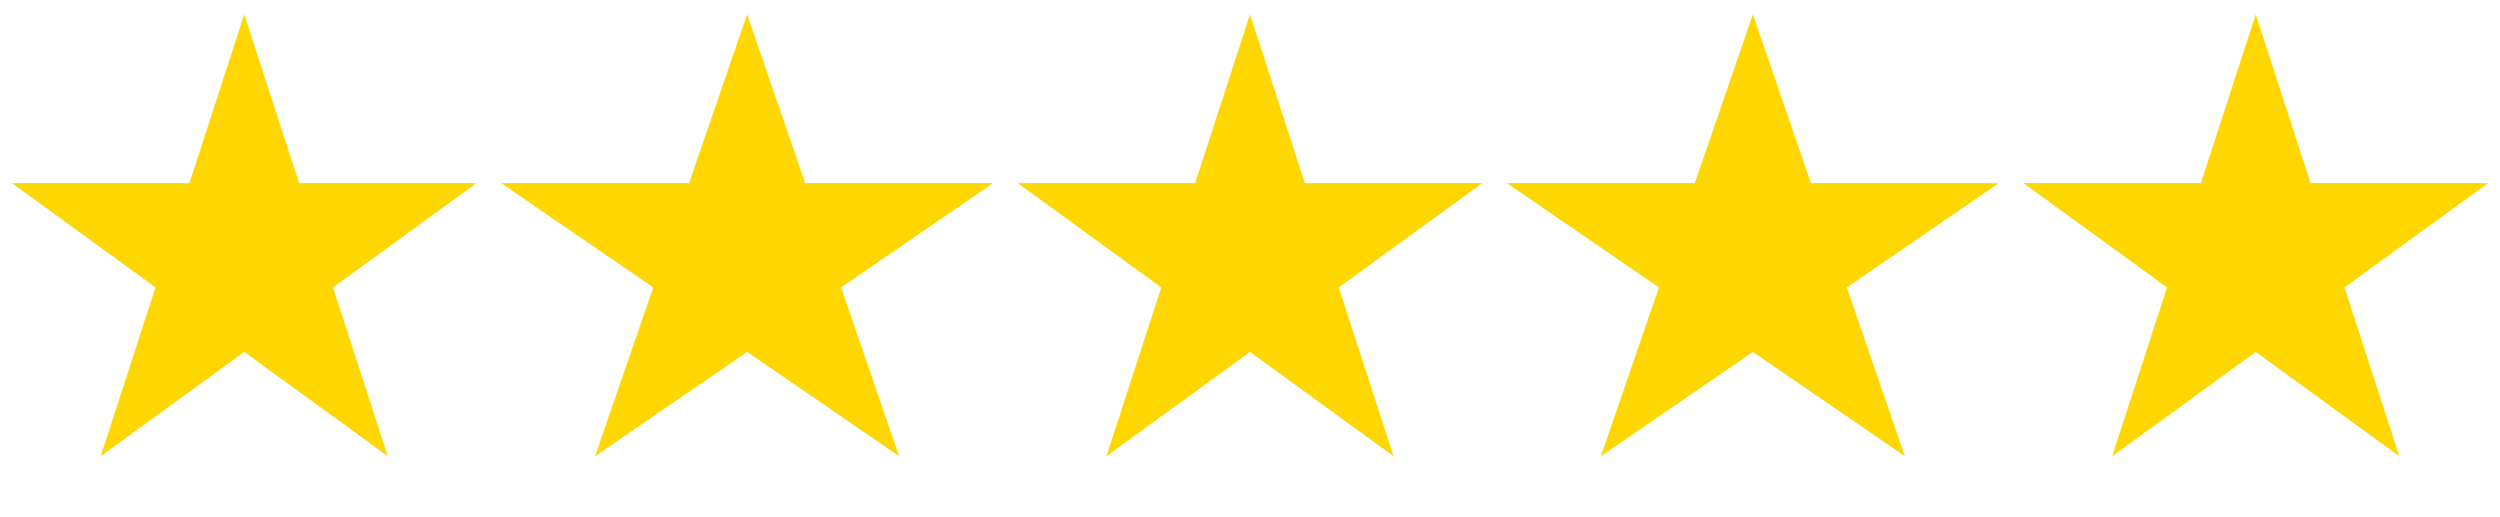
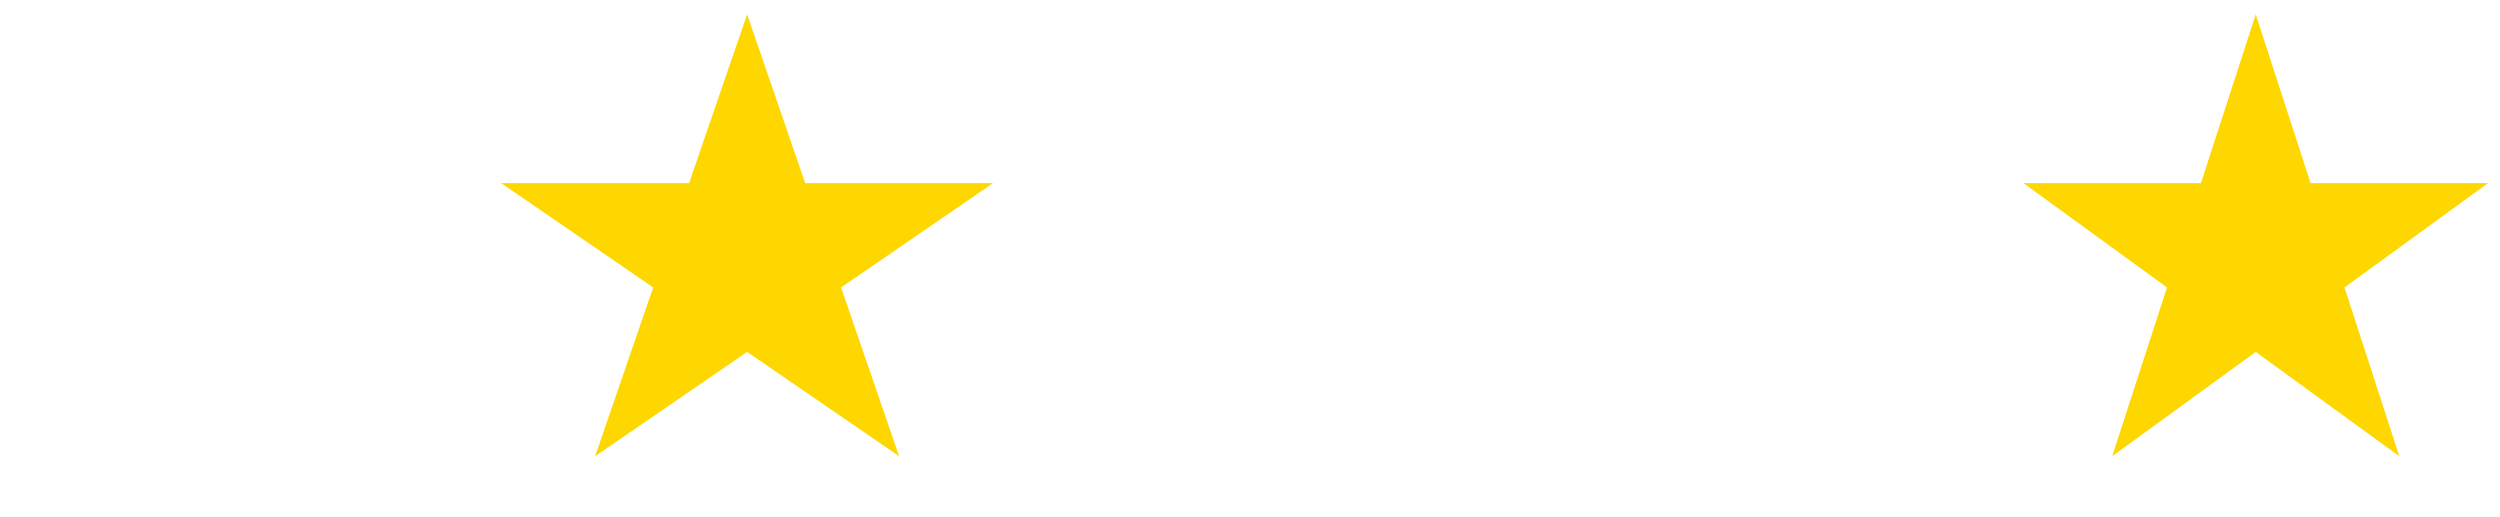
<svg xmlns="http://www.w3.org/2000/svg" width="87" height="18" viewBox="0 0 87 18" fill="none">
-   <path d="M8.5 0.5L10.408 6.373L16.584 6.373L11.588 10.003L13.496 15.877L8.5 12.247L3.504 15.877L5.412 10.003L0.416 6.373L6.592 6.373L8.5 0.5Z" fill="#FFD700" />
  <path d="M26 0.5L28.021 6.373L34.559 6.373L29.269 10.003L31.29 15.877L26 12.247L20.71 15.877L22.731 10.003L17.441 6.373L23.979 6.373L26 0.5Z" fill="#FFD700" />
-   <path d="M43.5 0.5L45.408 6.373L51.584 6.373L46.588 10.003L48.496 15.877L43.5 12.247L38.504 15.877L40.412 10.003L35.416 6.373L41.592 6.373L43.5 0.5Z" fill="#FFD700" />
-   <path d="M61 0.5L63.021 6.373L69.559 6.373L64.269 10.003L66.29 15.877L61 12.247L55.71 15.877L57.731 10.003L52.441 6.373L58.979 6.373L61 0.5Z" fill="#FFD700" />
  <path d="M78.5 0.5L80.408 6.373L86.584 6.373L81.588 10.003L83.496 15.877L78.5 12.247L73.504 15.877L75.412 10.003L70.416 6.373L76.592 6.373L78.5 0.5Z" fill="#FFD700" />
</svg>